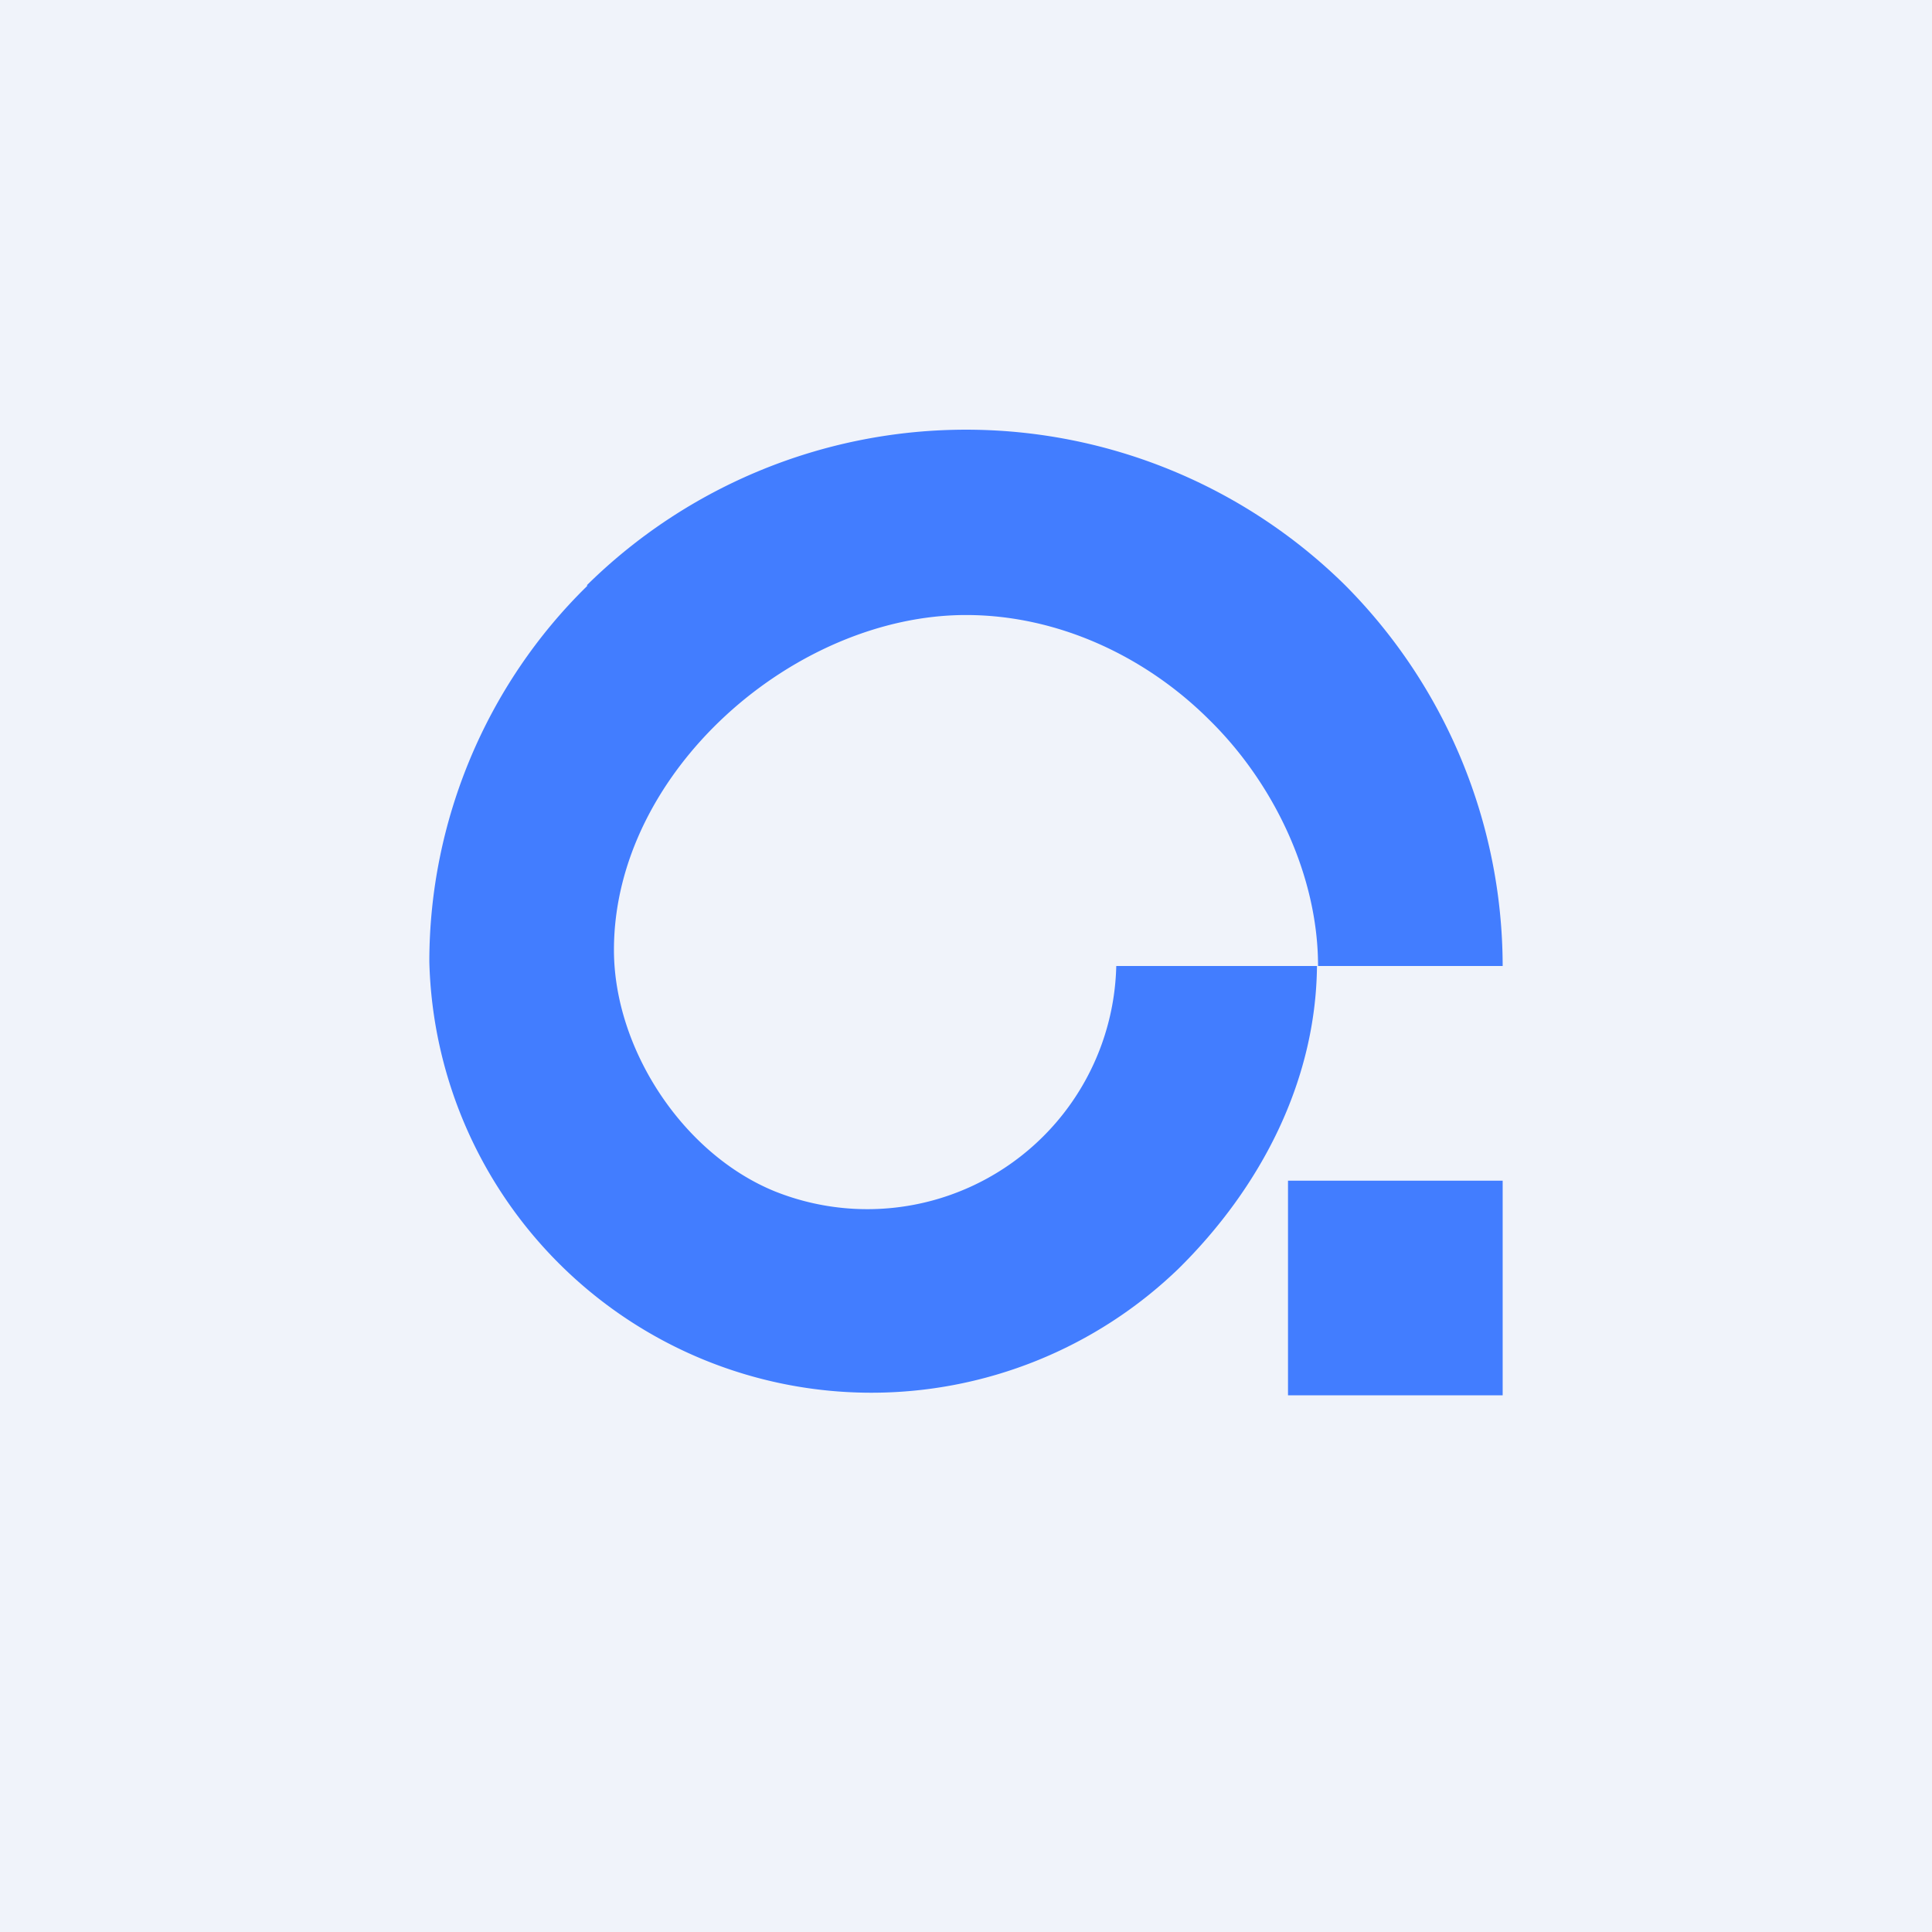
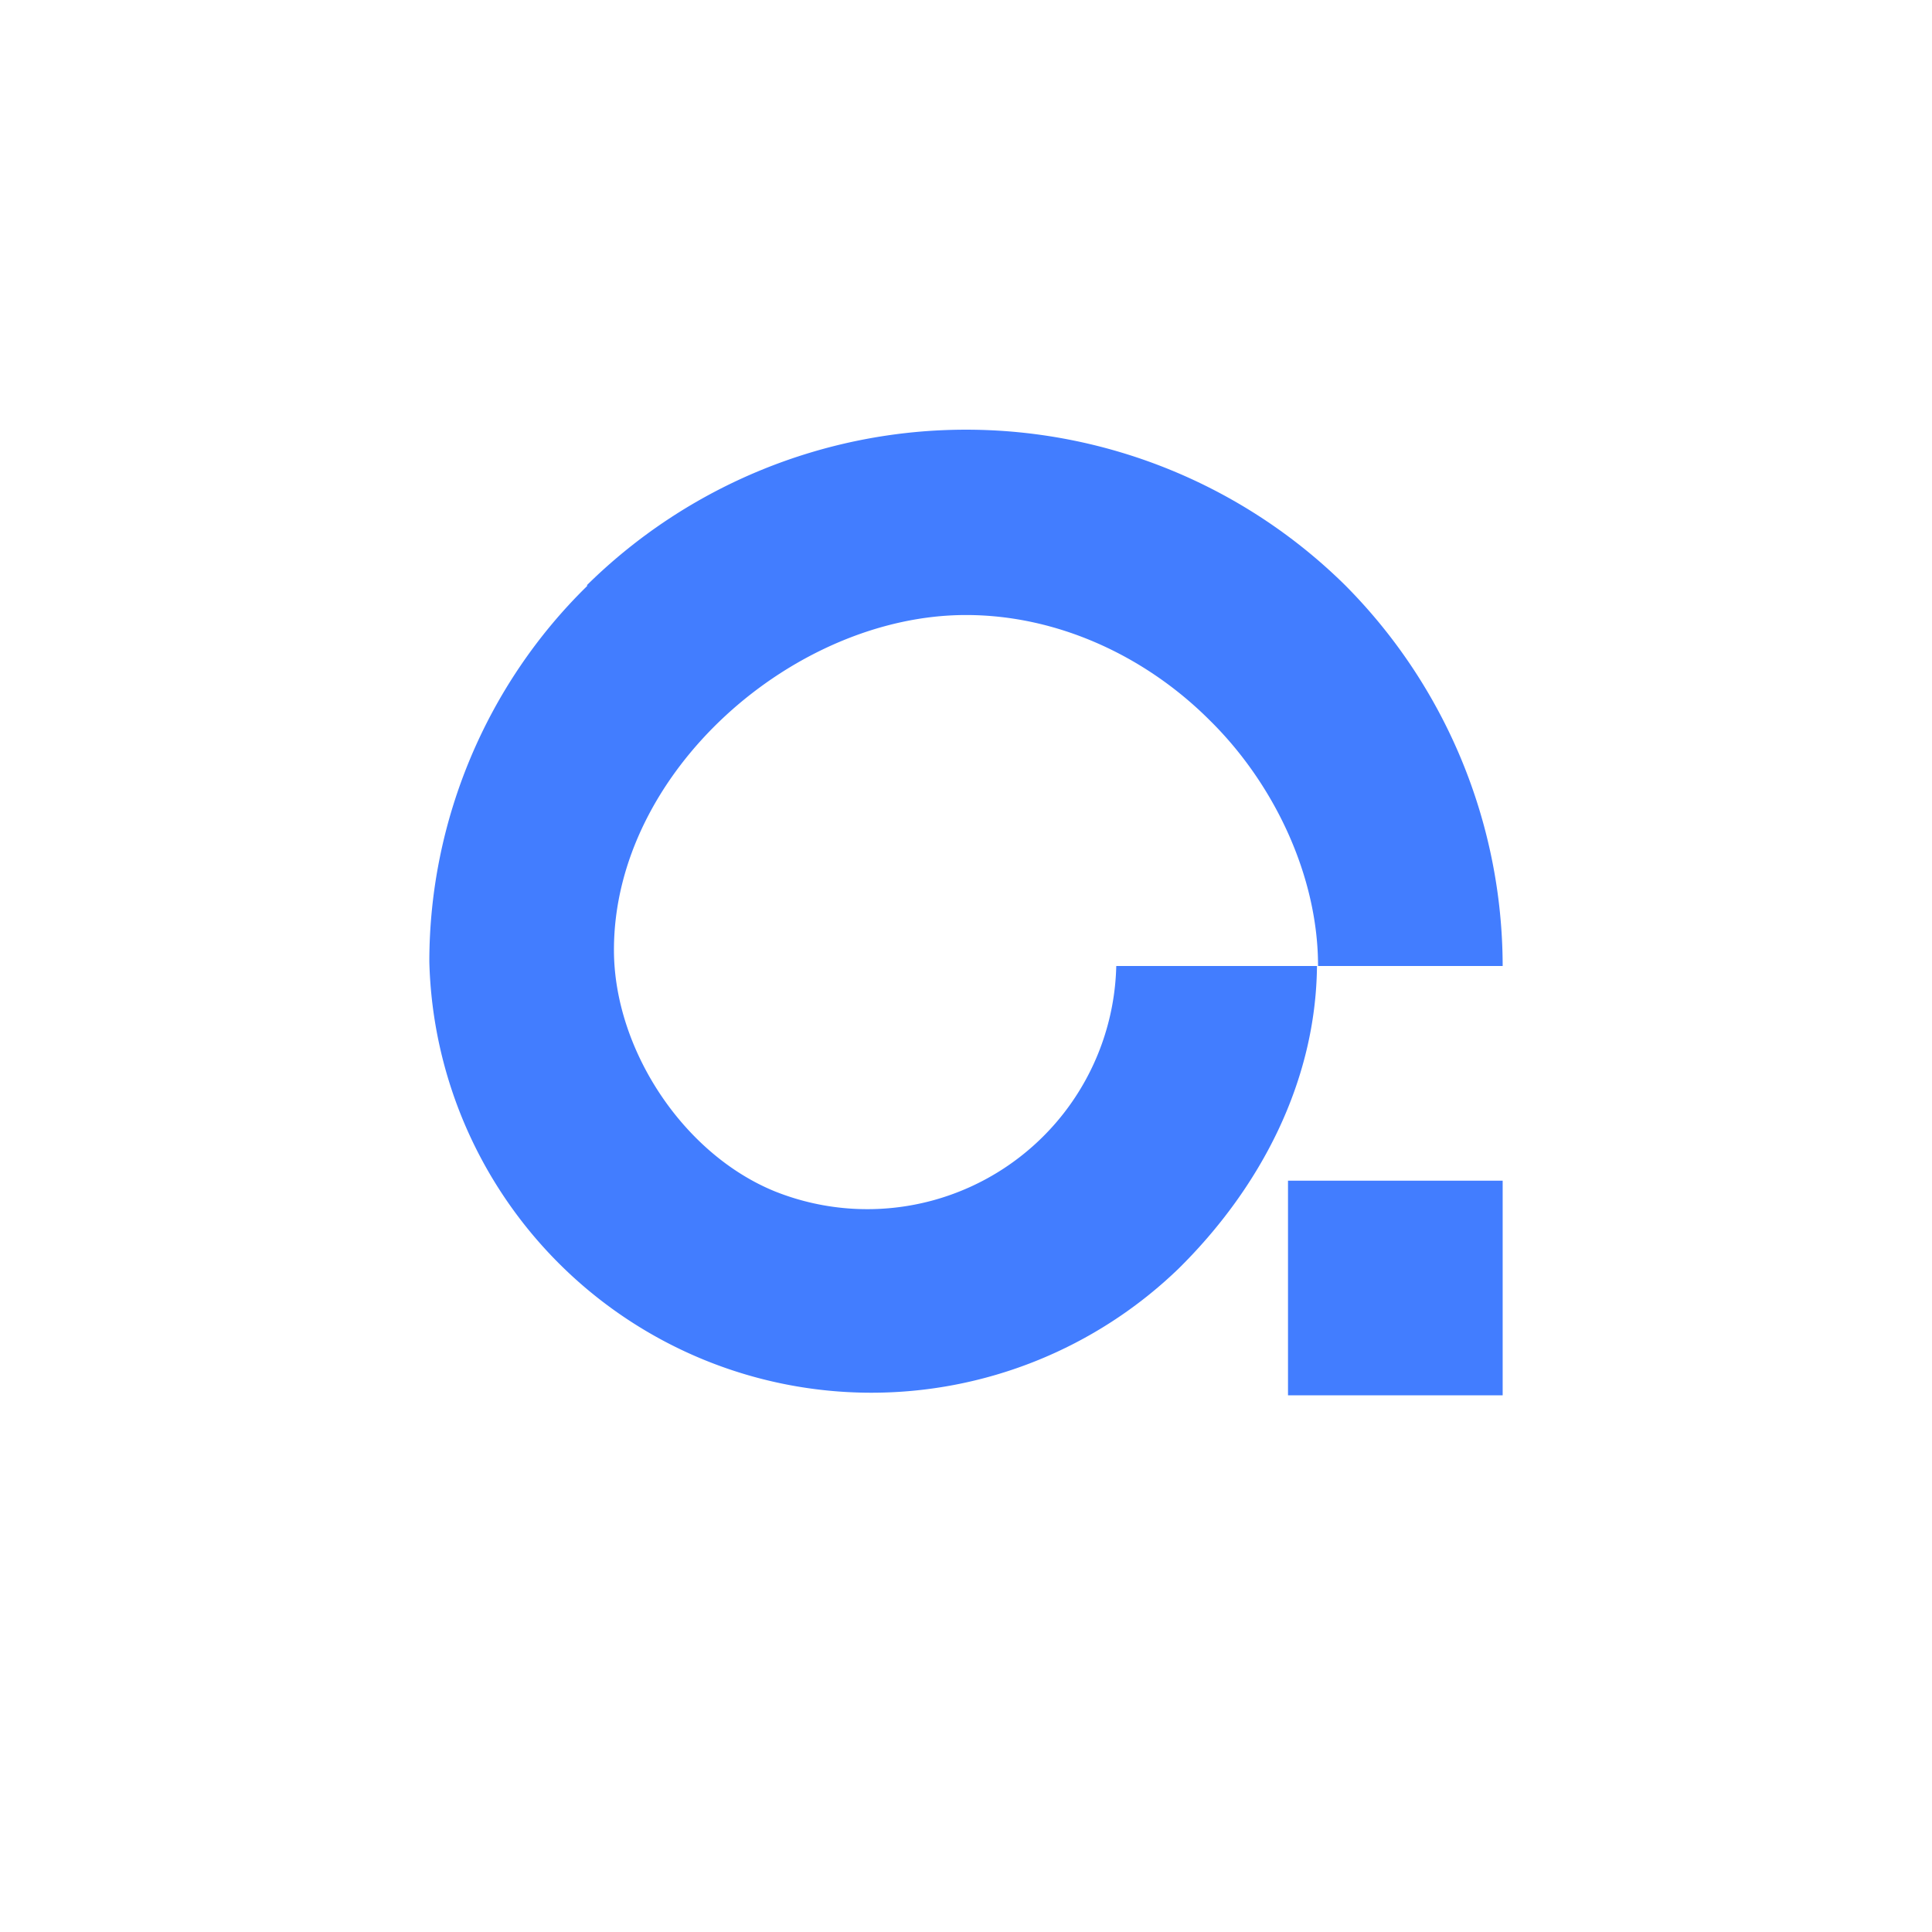
<svg xmlns="http://www.w3.org/2000/svg" width="18" height="18" viewBox="0 0 18 18">
-   <path fill="#F0F3FA" d="M0 0h18v18H0z" />
  <path d="M5.47 5.45a5.03 5.03 0 0 1 7.06 0A5.04 5.04 0 0 1 14 9h-1.72c0-.84-.41-1.7-1.01-2.29-.6-.6-1.42-.98-2.27-.98-1.6 0-3.28 1.46-3.28 3.12 0 .92.64 1.9 1.5 2.25A2.32 2.32 0 0 0 10.4 9h1.87c-.01 1.07-.52 2.06-1.29 2.82A4.12 4.12 0 0 1 4 8.96c0-1.31.53-2.58 1.47-3.5ZM12 11h2v2h-2v-2Z" fill="#427DFF" />
</svg>